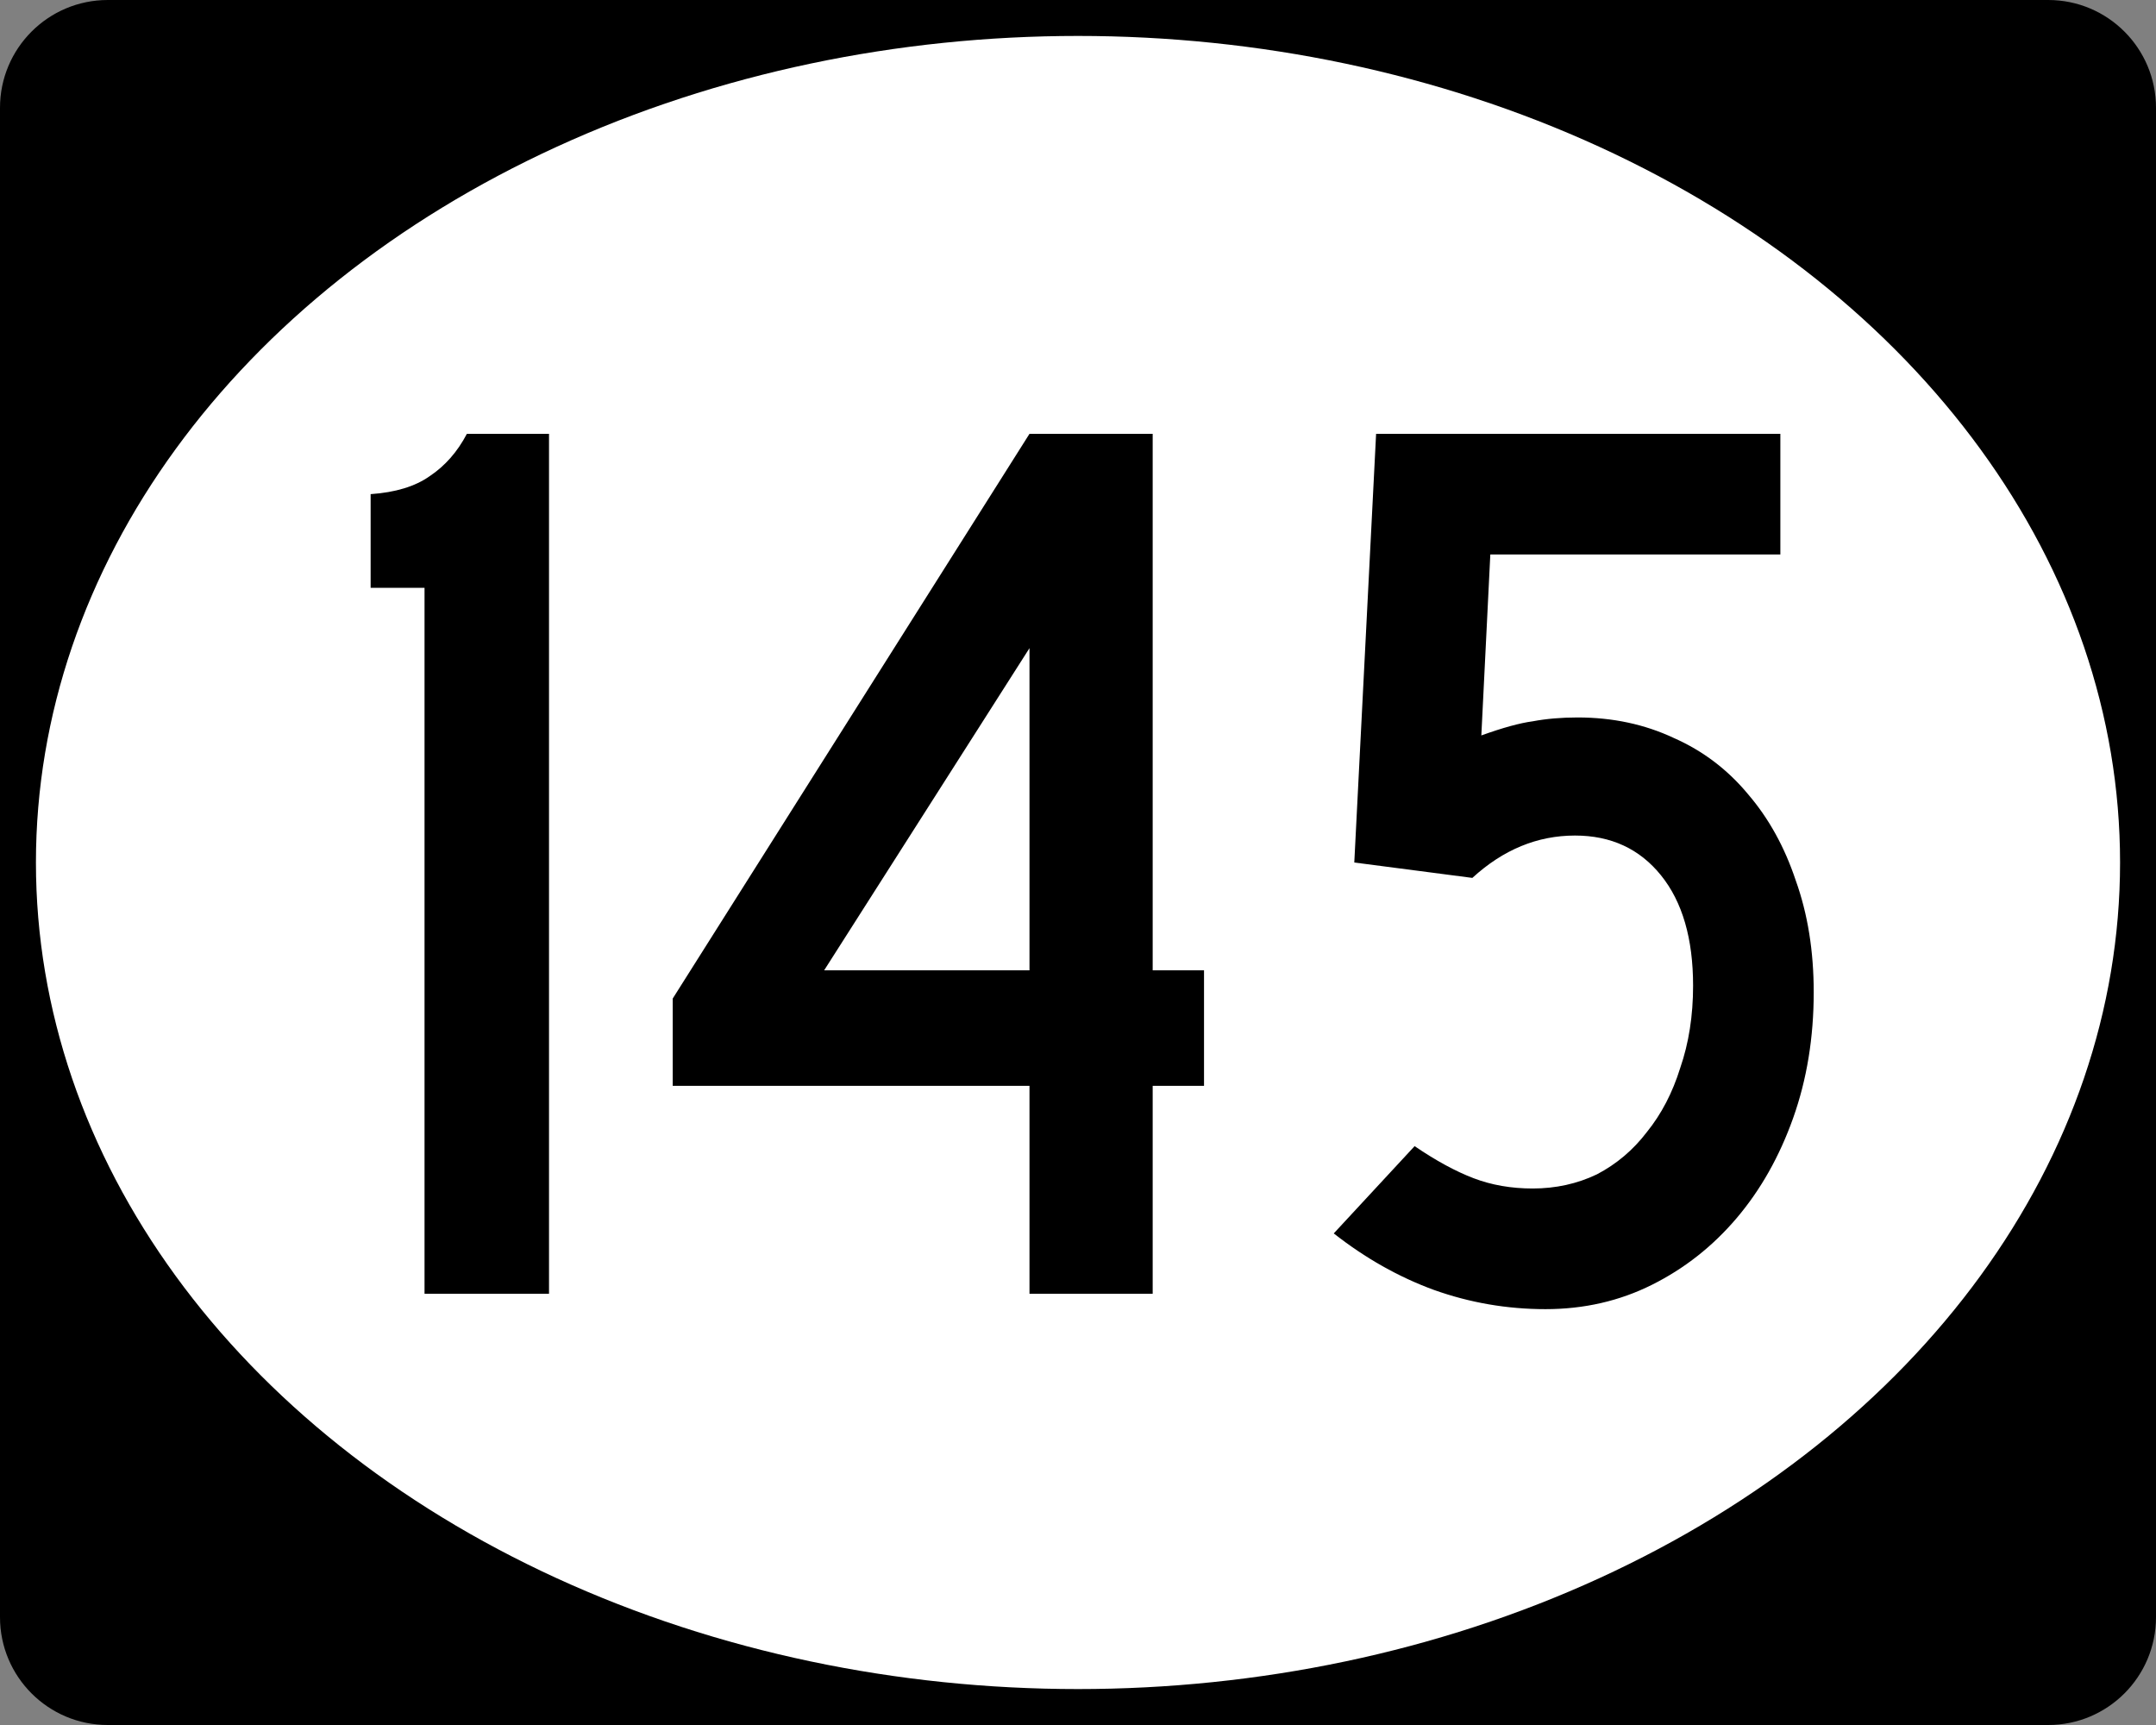
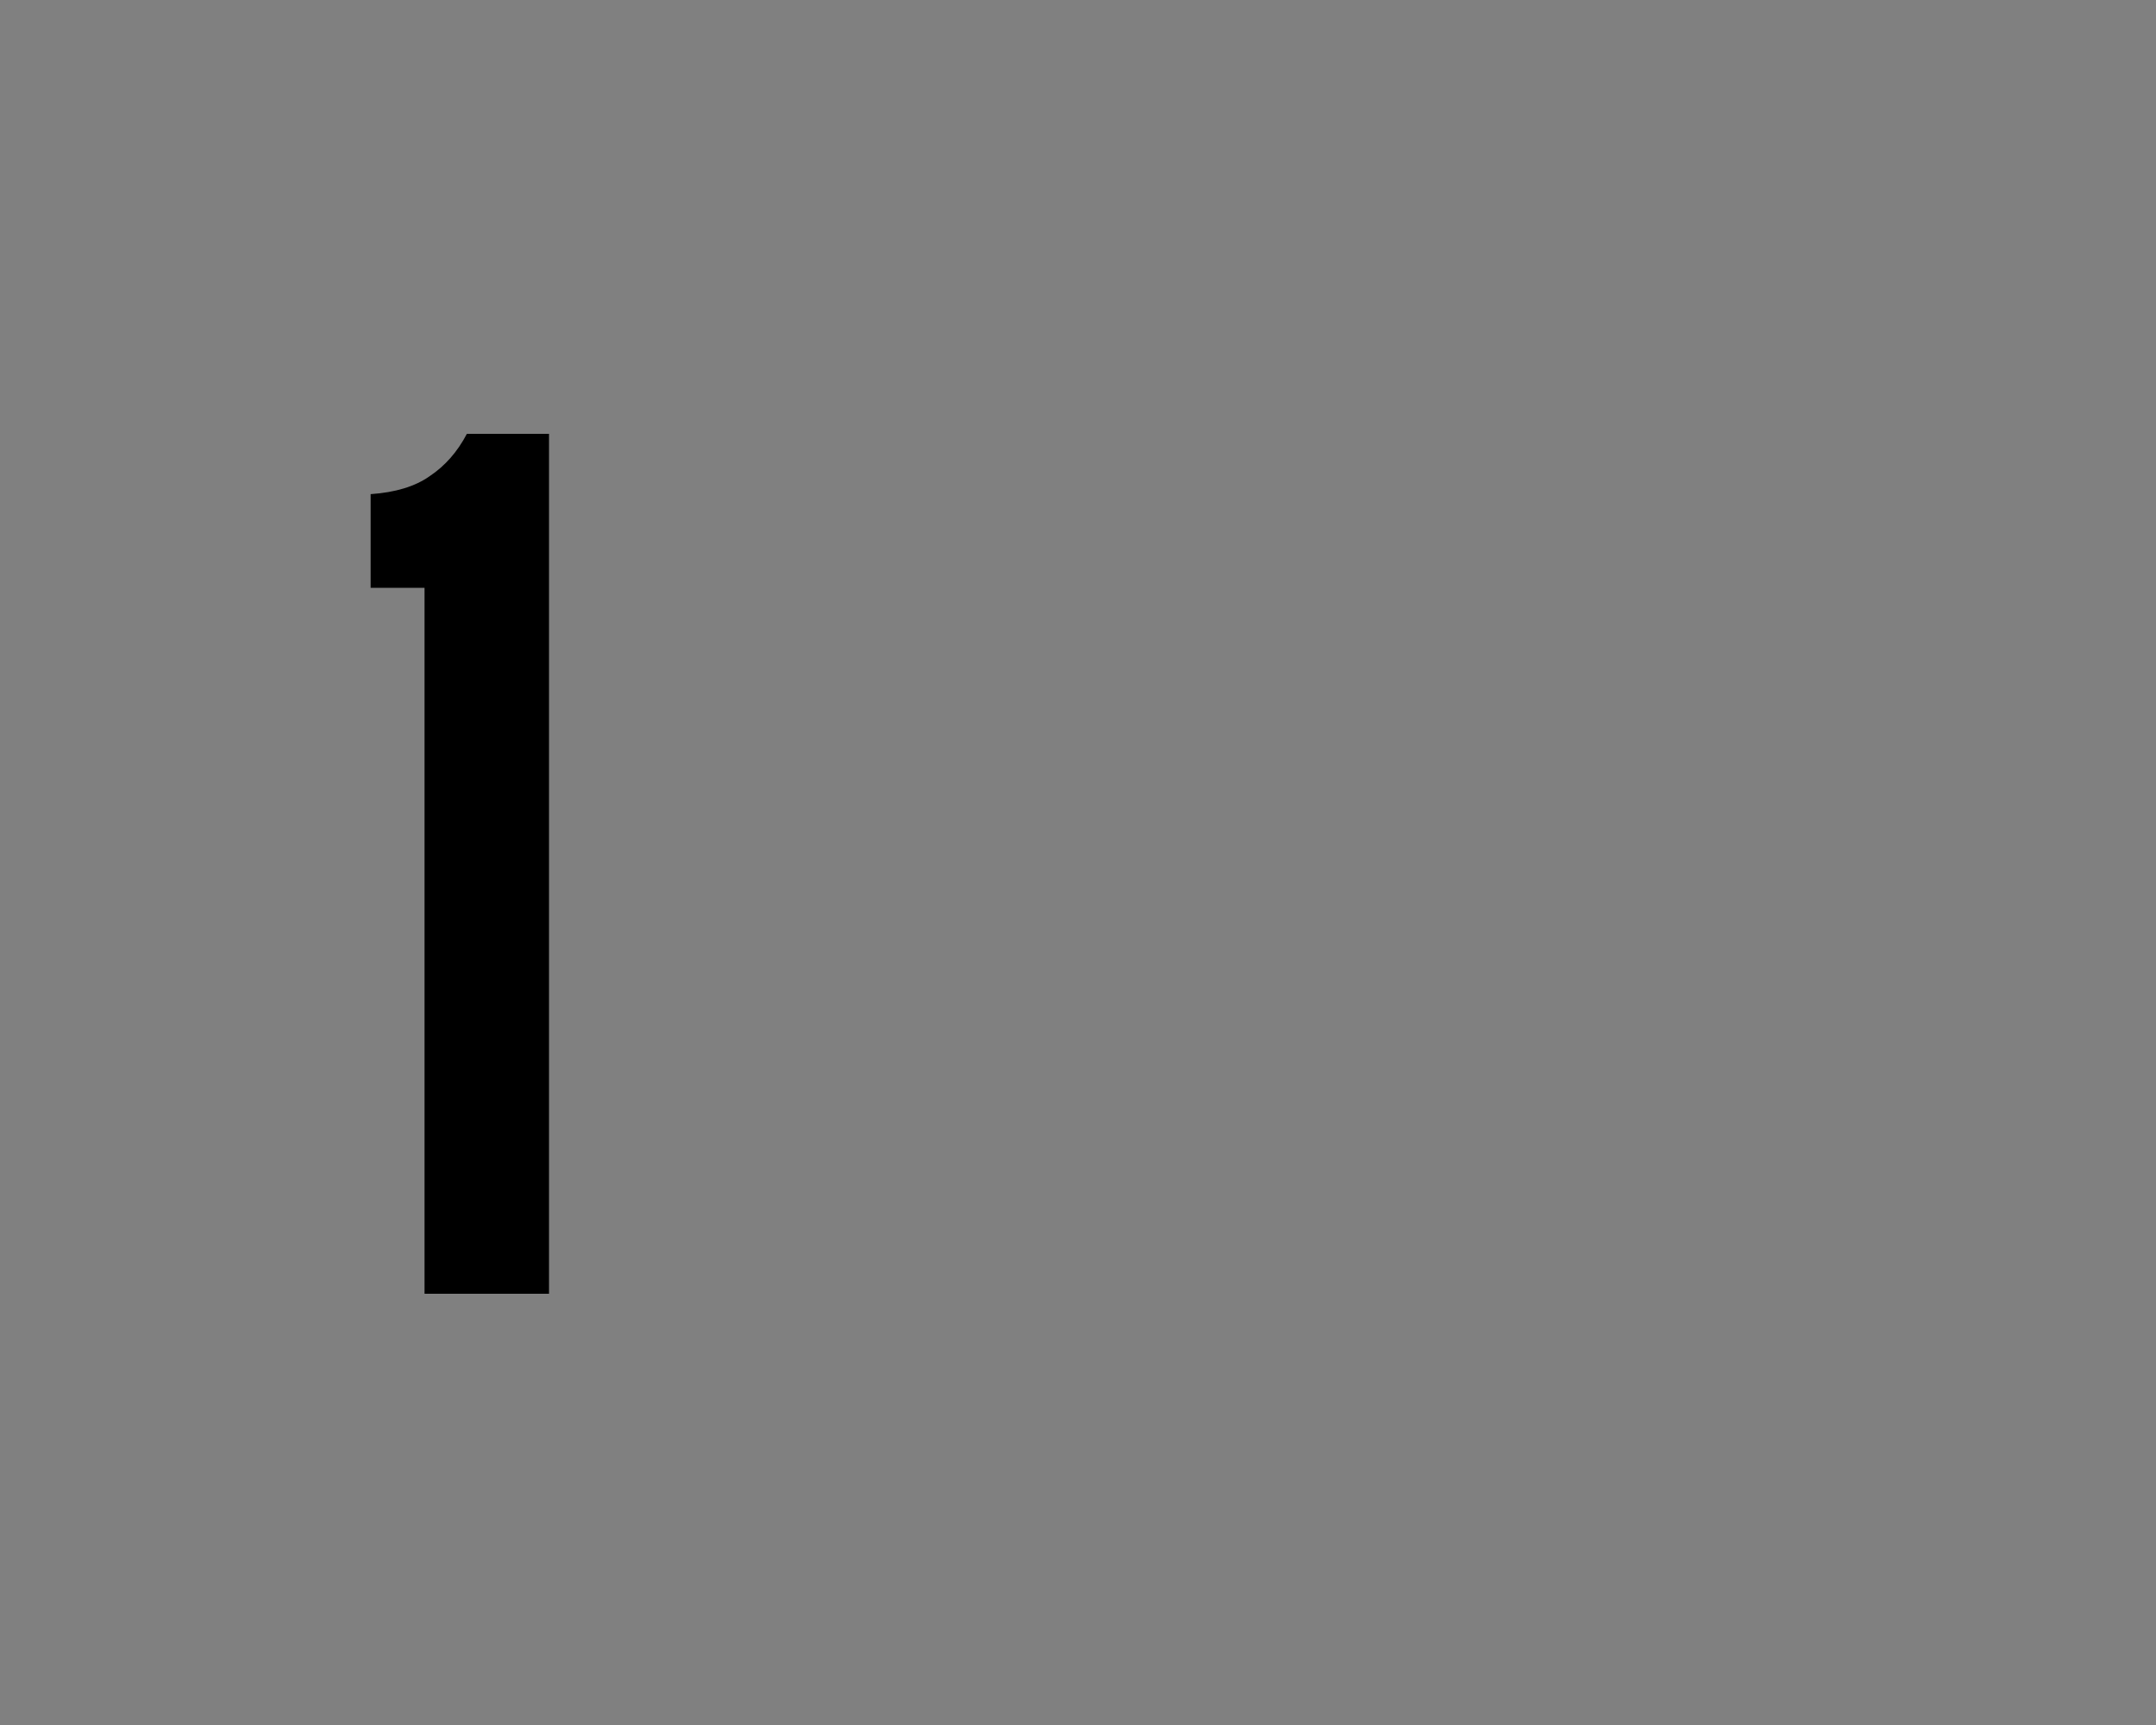
<svg xmlns="http://www.w3.org/2000/svg" version="1.1" width="750" height="600" viewBox="0 0 750 600" id="Layer_1" xml:space="preserve" style="overflow:visible">
  <rect x="0" y="0" width="750" height="600" fill="#808080" stroke="none" />
  <defs id="defs14" />
  <g transform="scale(3.125,3.125)" id="g2985">
-     <path d="M 0,12 C 0,5.373 5.372,0 12,0 h 216 c 6.627,0 12,5.373 12,12 v 168 c 0,6.627 -5.373,12 -12,12 H 12 C 5.372,192 0,186.627 0,180 V 12 z" id="path2987" />
-     <path d="M 120,96" id="path2989" />
-   </g>
+     </g>
  <g transform="scale(3.125,3.125)" id="g2991" style="fill:#ffffff">
-     <ellipse cx="120" cy="96" rx="116" ry="92" id="ellipse2993" />
    <path d="M 120,96" id="path2995" />
  </g>
  <g id="routenum" style="font-size:446.429px;font-style:normal;font-weight:normal;text-align:center;text-anchor:middle;fill:#000000;font-family:Roadgeek 2005 Series D">
    <path d="m 147.681,450 0,-245.536 -18.75,0 0,-32.589 c 8.631,-0.595 15.476,-2.678 20.536,-6.25 5.357,-3.571 9.673,-8.482 12.946,-14.732 l 28.571,0 0,299.107 -43.304,0" id="path4280" style="font-family:Roadgeek 2005 Series C" />
-     <path d="m 400.98,377.679 0,72.321 -42.857,0 0,-72.321 -124.107,0 0,-30.357 124.107,-196.429 42.857,0 0,186.607 17.857,0 0,40.179 -17.857,0 M 358.123,225.446 286.694,337.5 l 71.429,0 0,-112.054" id="path4282" style="font-family:Roadgeek 2005 Series C" />
-     <path d="m 630.933,345.089 c -1.8e-4,15.774 -2.381,30.357 -7.143,43.75 -4.762,13.393 -11.31,25 -19.643,34.821 -8.333,9.821 -18.155,17.56 -29.464,23.214 -11.31,5.655 -23.661,8.482 -37.054,8.482 -13.393,0 -26.339,-2.232 -38.839,-6.696 -12.202,-4.464 -23.81,-11.012 -34.821,-19.643 l 28.125,-30.357 c 7.44,5.06 14.286,8.78 20.536,11.161 6.25,2.381 13.095,3.571 20.536,3.571 8.036,3e-5 15.476,-1.637 22.321,-4.911 6.845,-3.571 12.649,-8.482 17.411,-14.732 5.059,-6.25 8.928,-13.69 11.607,-22.321 2.976,-8.631 4.464,-18.155 4.464,-28.571 -1.5e-4,-16.369 -3.72,-29.167 -11.161,-38.393 -7.441,-9.226 -17.411,-13.839 -29.911,-13.839 -13.095,1.6e-4 -25,4.911 -35.714,14.732 L 471.111,300 l 7.589,-149.107 140.625,0 0,41.964 -100.893,0 -3.125,62.946 c 7.44,-2.678 13.393,-4.315 17.857,-4.911 4.762,-0.893 9.97,-1.339 15.625,-1.339 12.202,2e-4 23.363,2.381 33.482,7.143 10.119,4.464 18.75,11.012 25.893,19.643 7.143,8.334 12.649,18.304 16.518,29.911 4.166,11.607 6.25,24.554 6.25,38.839" id="path4284" style="font-family:Roadgeek 2005 Series C" />
  </g>
</svg>